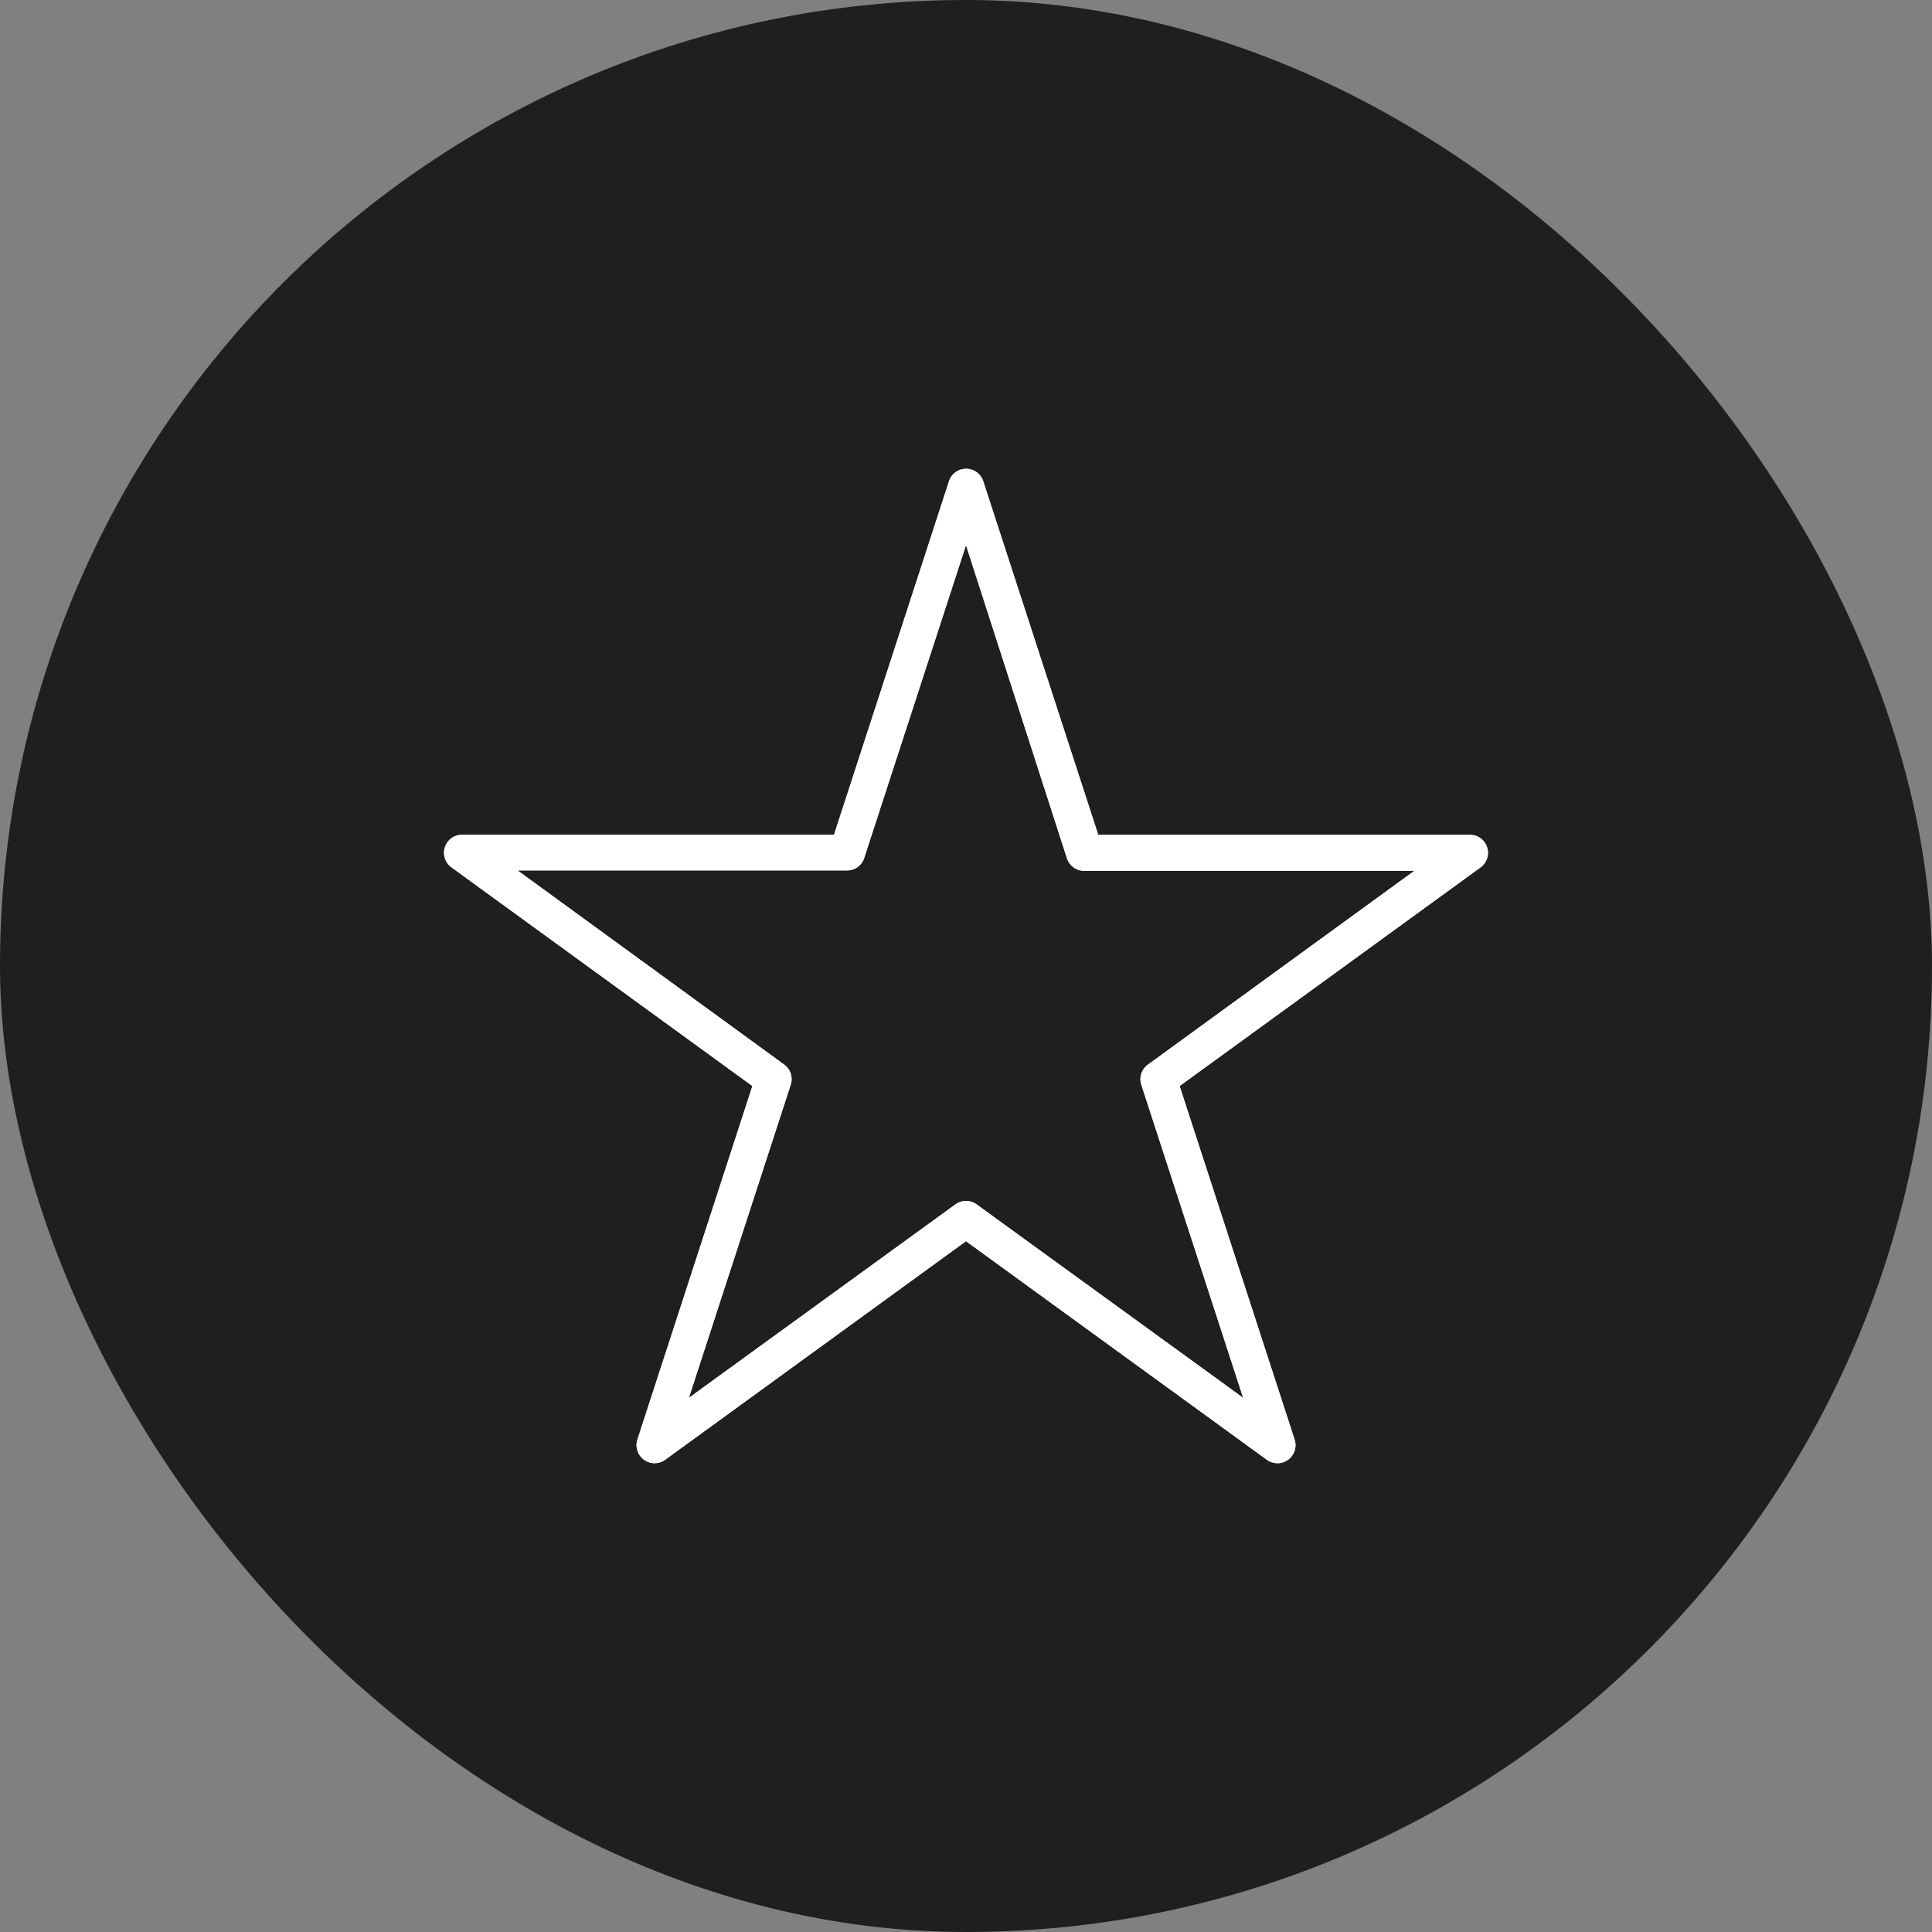
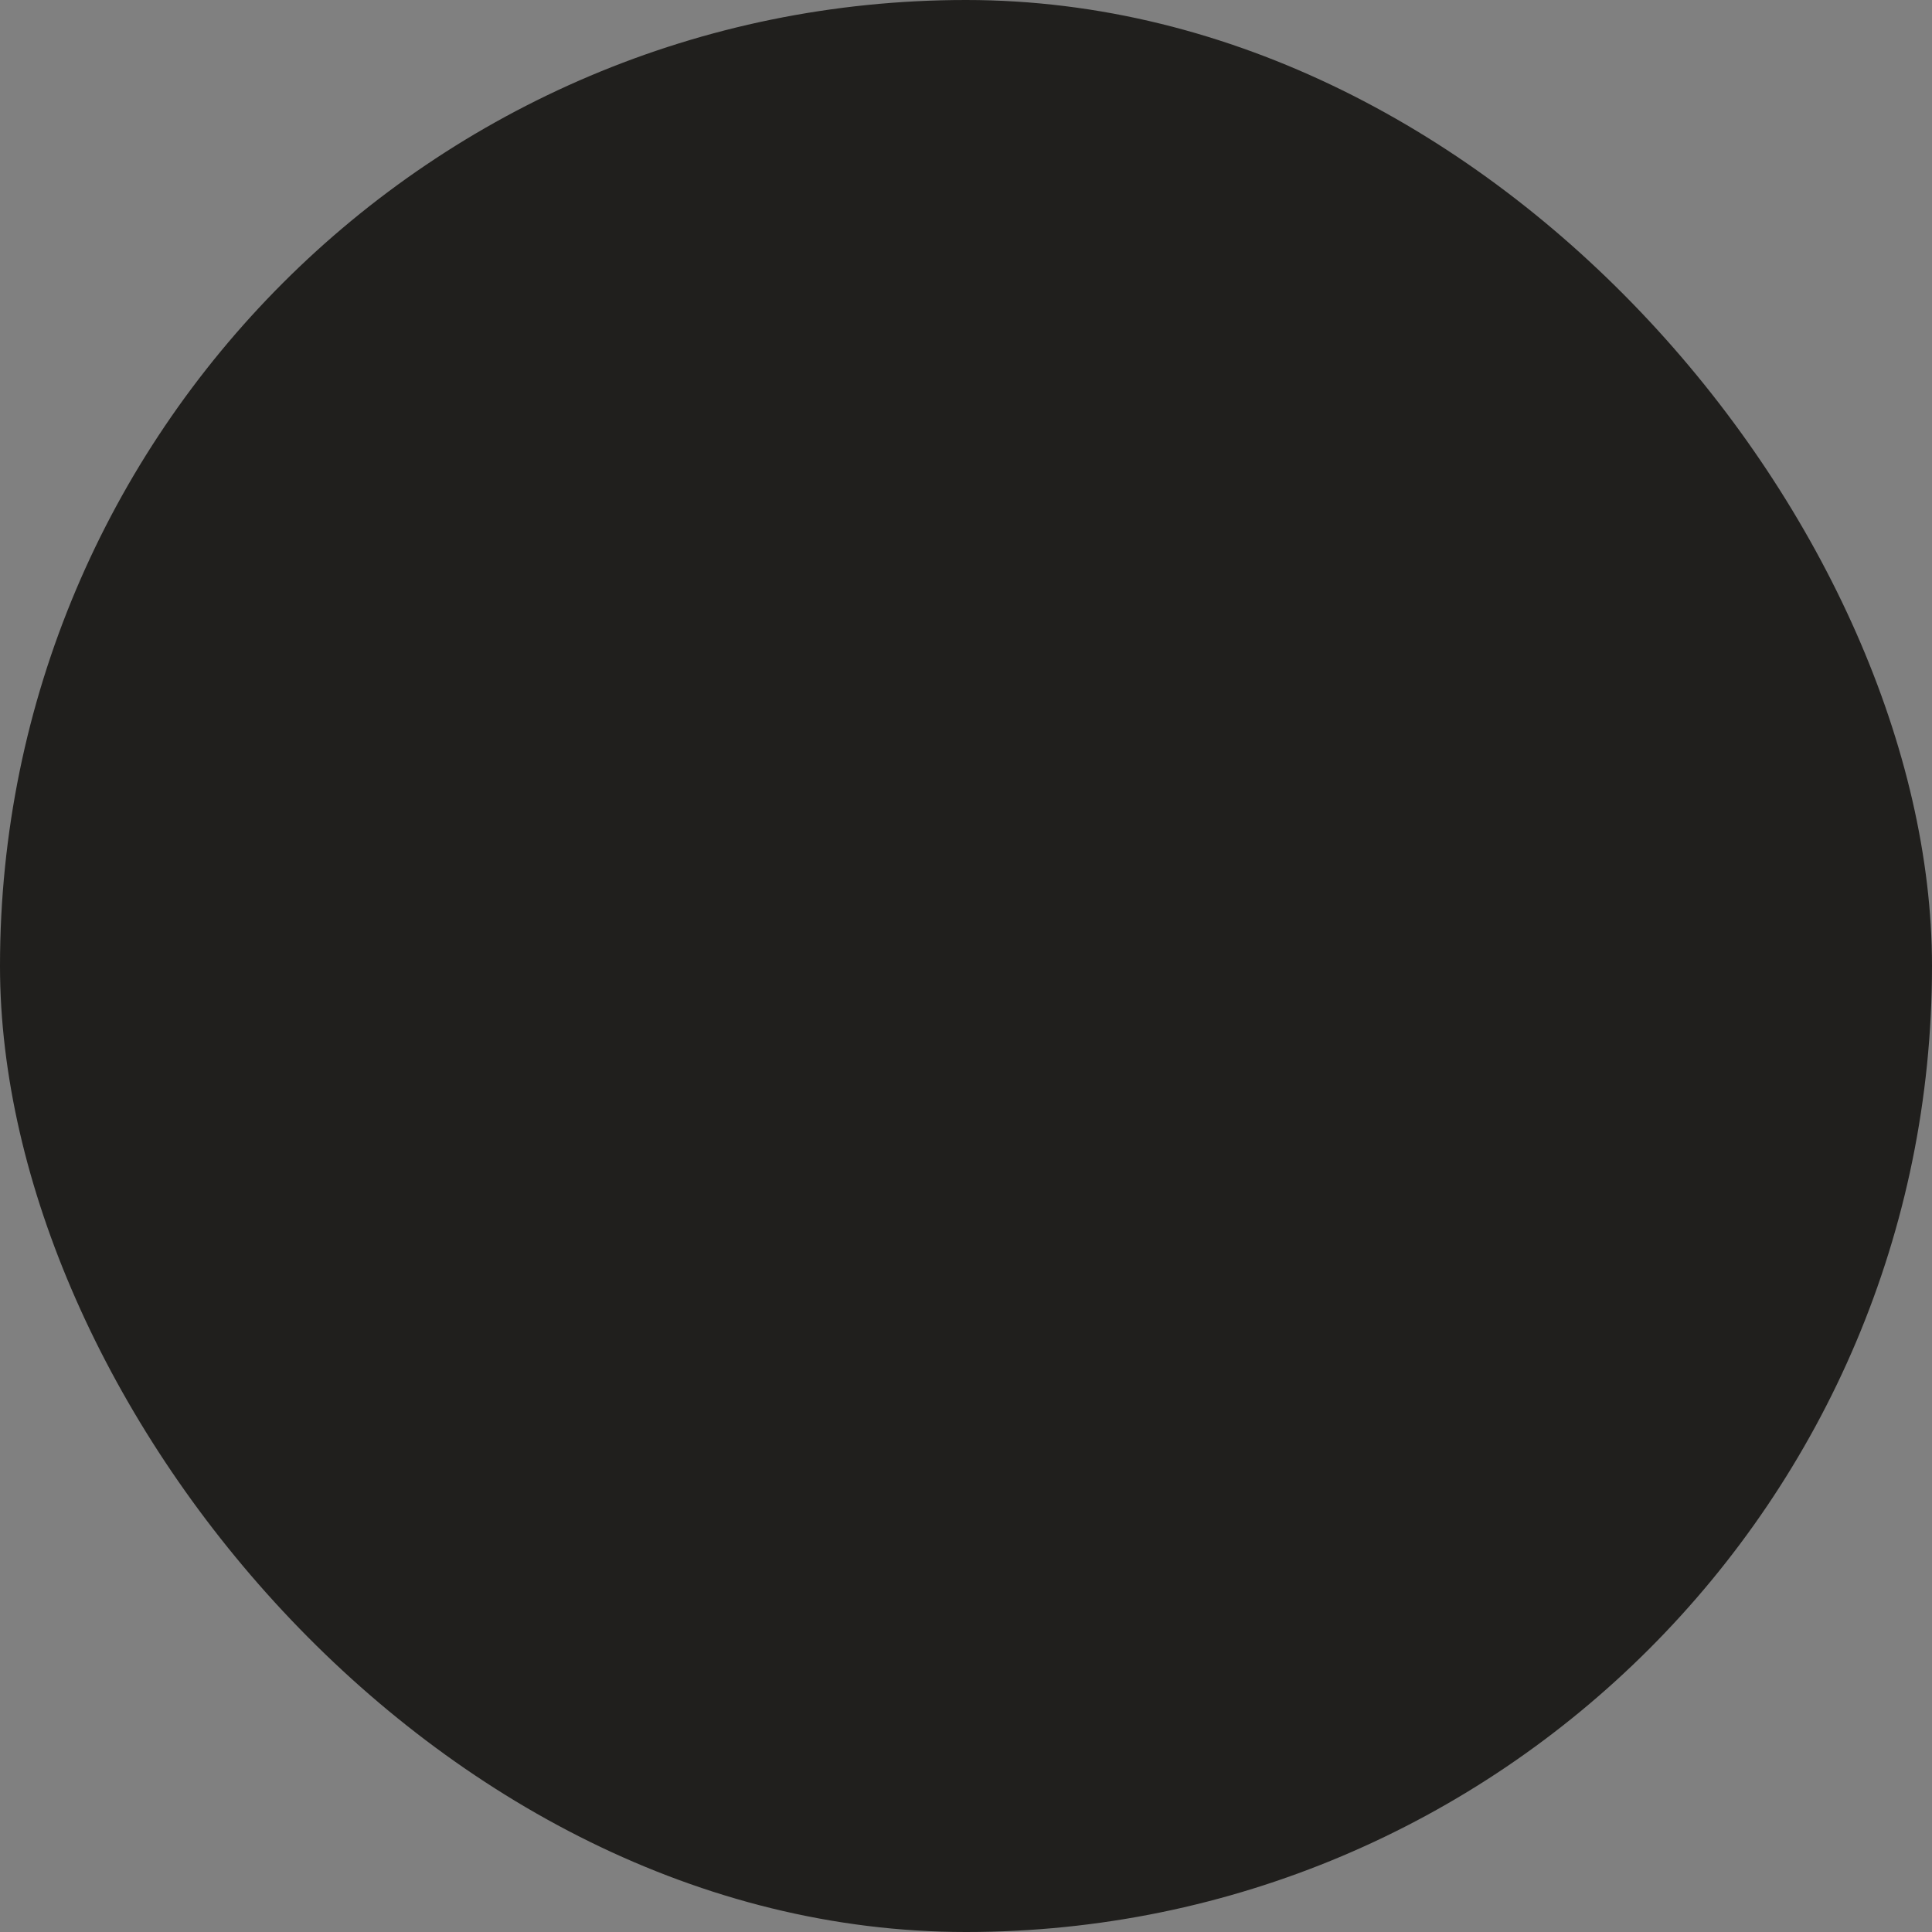
<svg xmlns="http://www.w3.org/2000/svg" width="80" height="80" viewBox="0 0 80 80">
  <rect x="0" y="0" width="80" height="80" fill="#808080" stroke="none" />
  <defs>
    <clipPath id="clip-path">
-       <path id="Pfad_125" data-name="Pfad 125" d="M0-1.922H43.705V-43.579H0Z" transform="translate(0 43.579)" fill="#fff" />
+       <path id="Pfad_125" data-name="Pfad 125" d="M0-1.922H43.705H0Z" transform="translate(0 43.579)" fill="#fff" />
    </clipPath>
  </defs>
  <g id="Gruppe_172" data-name="Gruppe 172" transform="translate(-920 -8466)">
    <g id="Gruppe_695" data-name="Gruppe 695">
      <rect id="Rechteck_12" data-name="Rechteck 12" width="80" height="80" rx="40" transform="translate(920 8466)" fill="#201f1d" />
      <g id="Gruppe_154" data-name="Gruppe 154" transform="translate(938.147 8528.75)">
        <g id="Gruppe_153" data-name="Gruppe 153" transform="translate(0 -43.579)" clip-path="url(#clip-path)">
          <g id="Gruppe_151" data-name="Gruppe 151" transform="translate(0.239 0.239)">
-             <path id="Pfad_123" data-name="Pfad 123" d="M-1.592-1.9a.746.746,0,0,1-.432-.141l-12.46-9.053L-26.943-2.041a.747.747,0,0,1-1.043-.172.748.748,0,0,1-.105-.662l4.762-14.643-12.46-9.055a.746.746,0,0,1-.167-1.041.745.745,0,0,1,.607-.309h15.4l4.762-14.641a.745.745,0,0,1,.941-.475.749.749,0,0,1,.475.475l4.762,14.643H6.381a.745.745,0,0,1,.748.743.744.744,0,0,1-.308.607l-12.46,9.053L-.876-2.875a.749.749,0,0,1-.487.941.77.77,0,0,1-.228.035ZM-14.484-12.757a.742.742,0,0,1,.44.141l11.037,8.01L-7.224-17.571a.744.744,0,0,1,.275-.834L4.086-26.432H-9.558a.743.743,0,0,1-.745-.514l-4.181-12.971L-18.7-26.959a.744.744,0,0,1-.708.514H-33.053l11.036,8.037a.744.744,0,0,1,.275.834L-25.96-4.605l11.036-8.01a.751.751,0,0,1,.441-.142Z" transform="translate(36.098 43.078)" fill="#fff" />
-           </g>
+             </g>
          <g id="Gruppe_152" data-name="Gruppe 152" transform="translate(0.239 0.239)">
-             <path id="Pfad_124" data-name="Pfad 124" d="M-1.592-1.9a.746.746,0,0,1-.432-.141l-12.46-9.053L-26.943-2.041a.747.747,0,0,1-1.043-.172.748.748,0,0,1-.105-.662l4.762-14.643-12.46-9.055a.746.746,0,0,1-.167-1.041.745.745,0,0,1,.607-.309h15.4l4.762-14.641a.745.745,0,0,1,.941-.475.749.749,0,0,1,.475.475l4.762,14.643H6.381a.745.745,0,0,1,.748.743.744.744,0,0,1-.308.607l-12.46,9.053L-.876-2.875a.749.749,0,0,1-.487.941.77.77,0,0,1-.228.035ZM-14.484-12.757a.742.742,0,0,1,.44.141l11.037,8.01L-7.224-17.571a.744.744,0,0,1,.275-.834L4.086-26.432H-9.558a.743.743,0,0,1-.745-.514l-4.181-12.971L-18.7-26.959a.744.744,0,0,1-.708.514H-33.053l11.036,8.037a.744.744,0,0,1,.275.834L-25.96-4.605l11.036-8.01a.751.751,0,0,1,.441-.142Z" transform="translate(36.098 43.078)" fill="#fff" />
-           </g>
+             </g>
        </g>
      </g>
    </g>
  </g>
</svg>